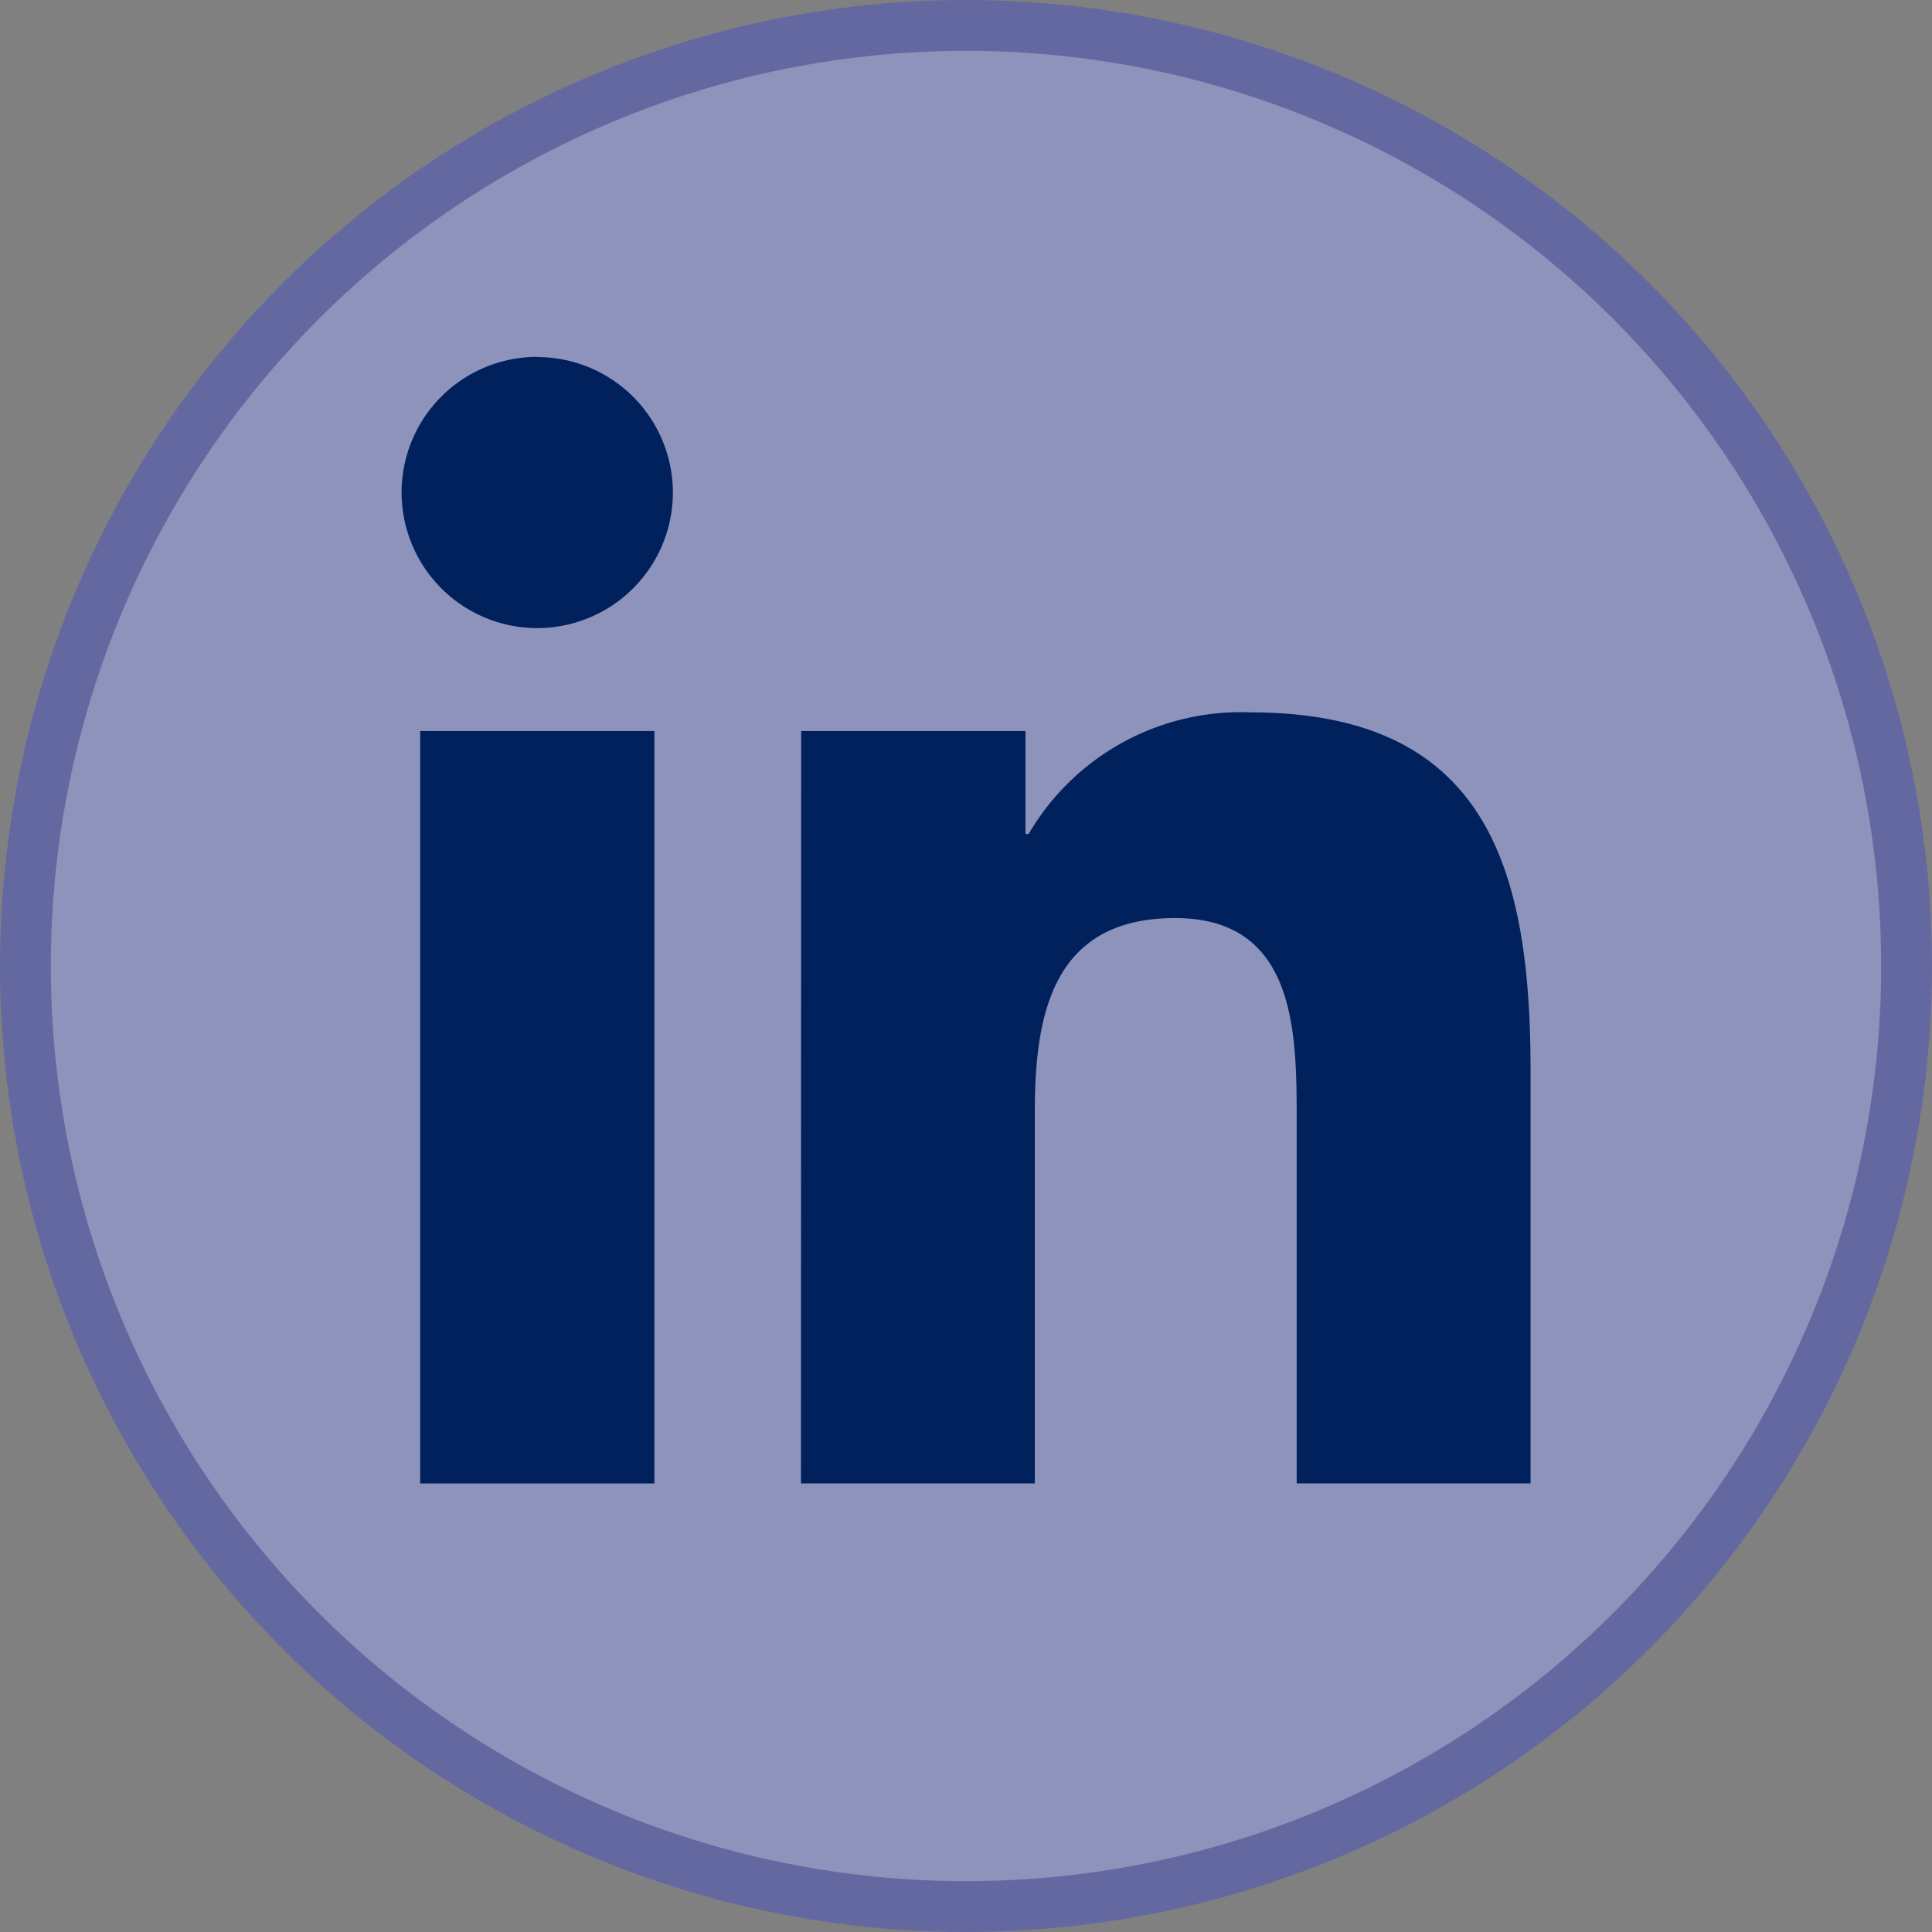
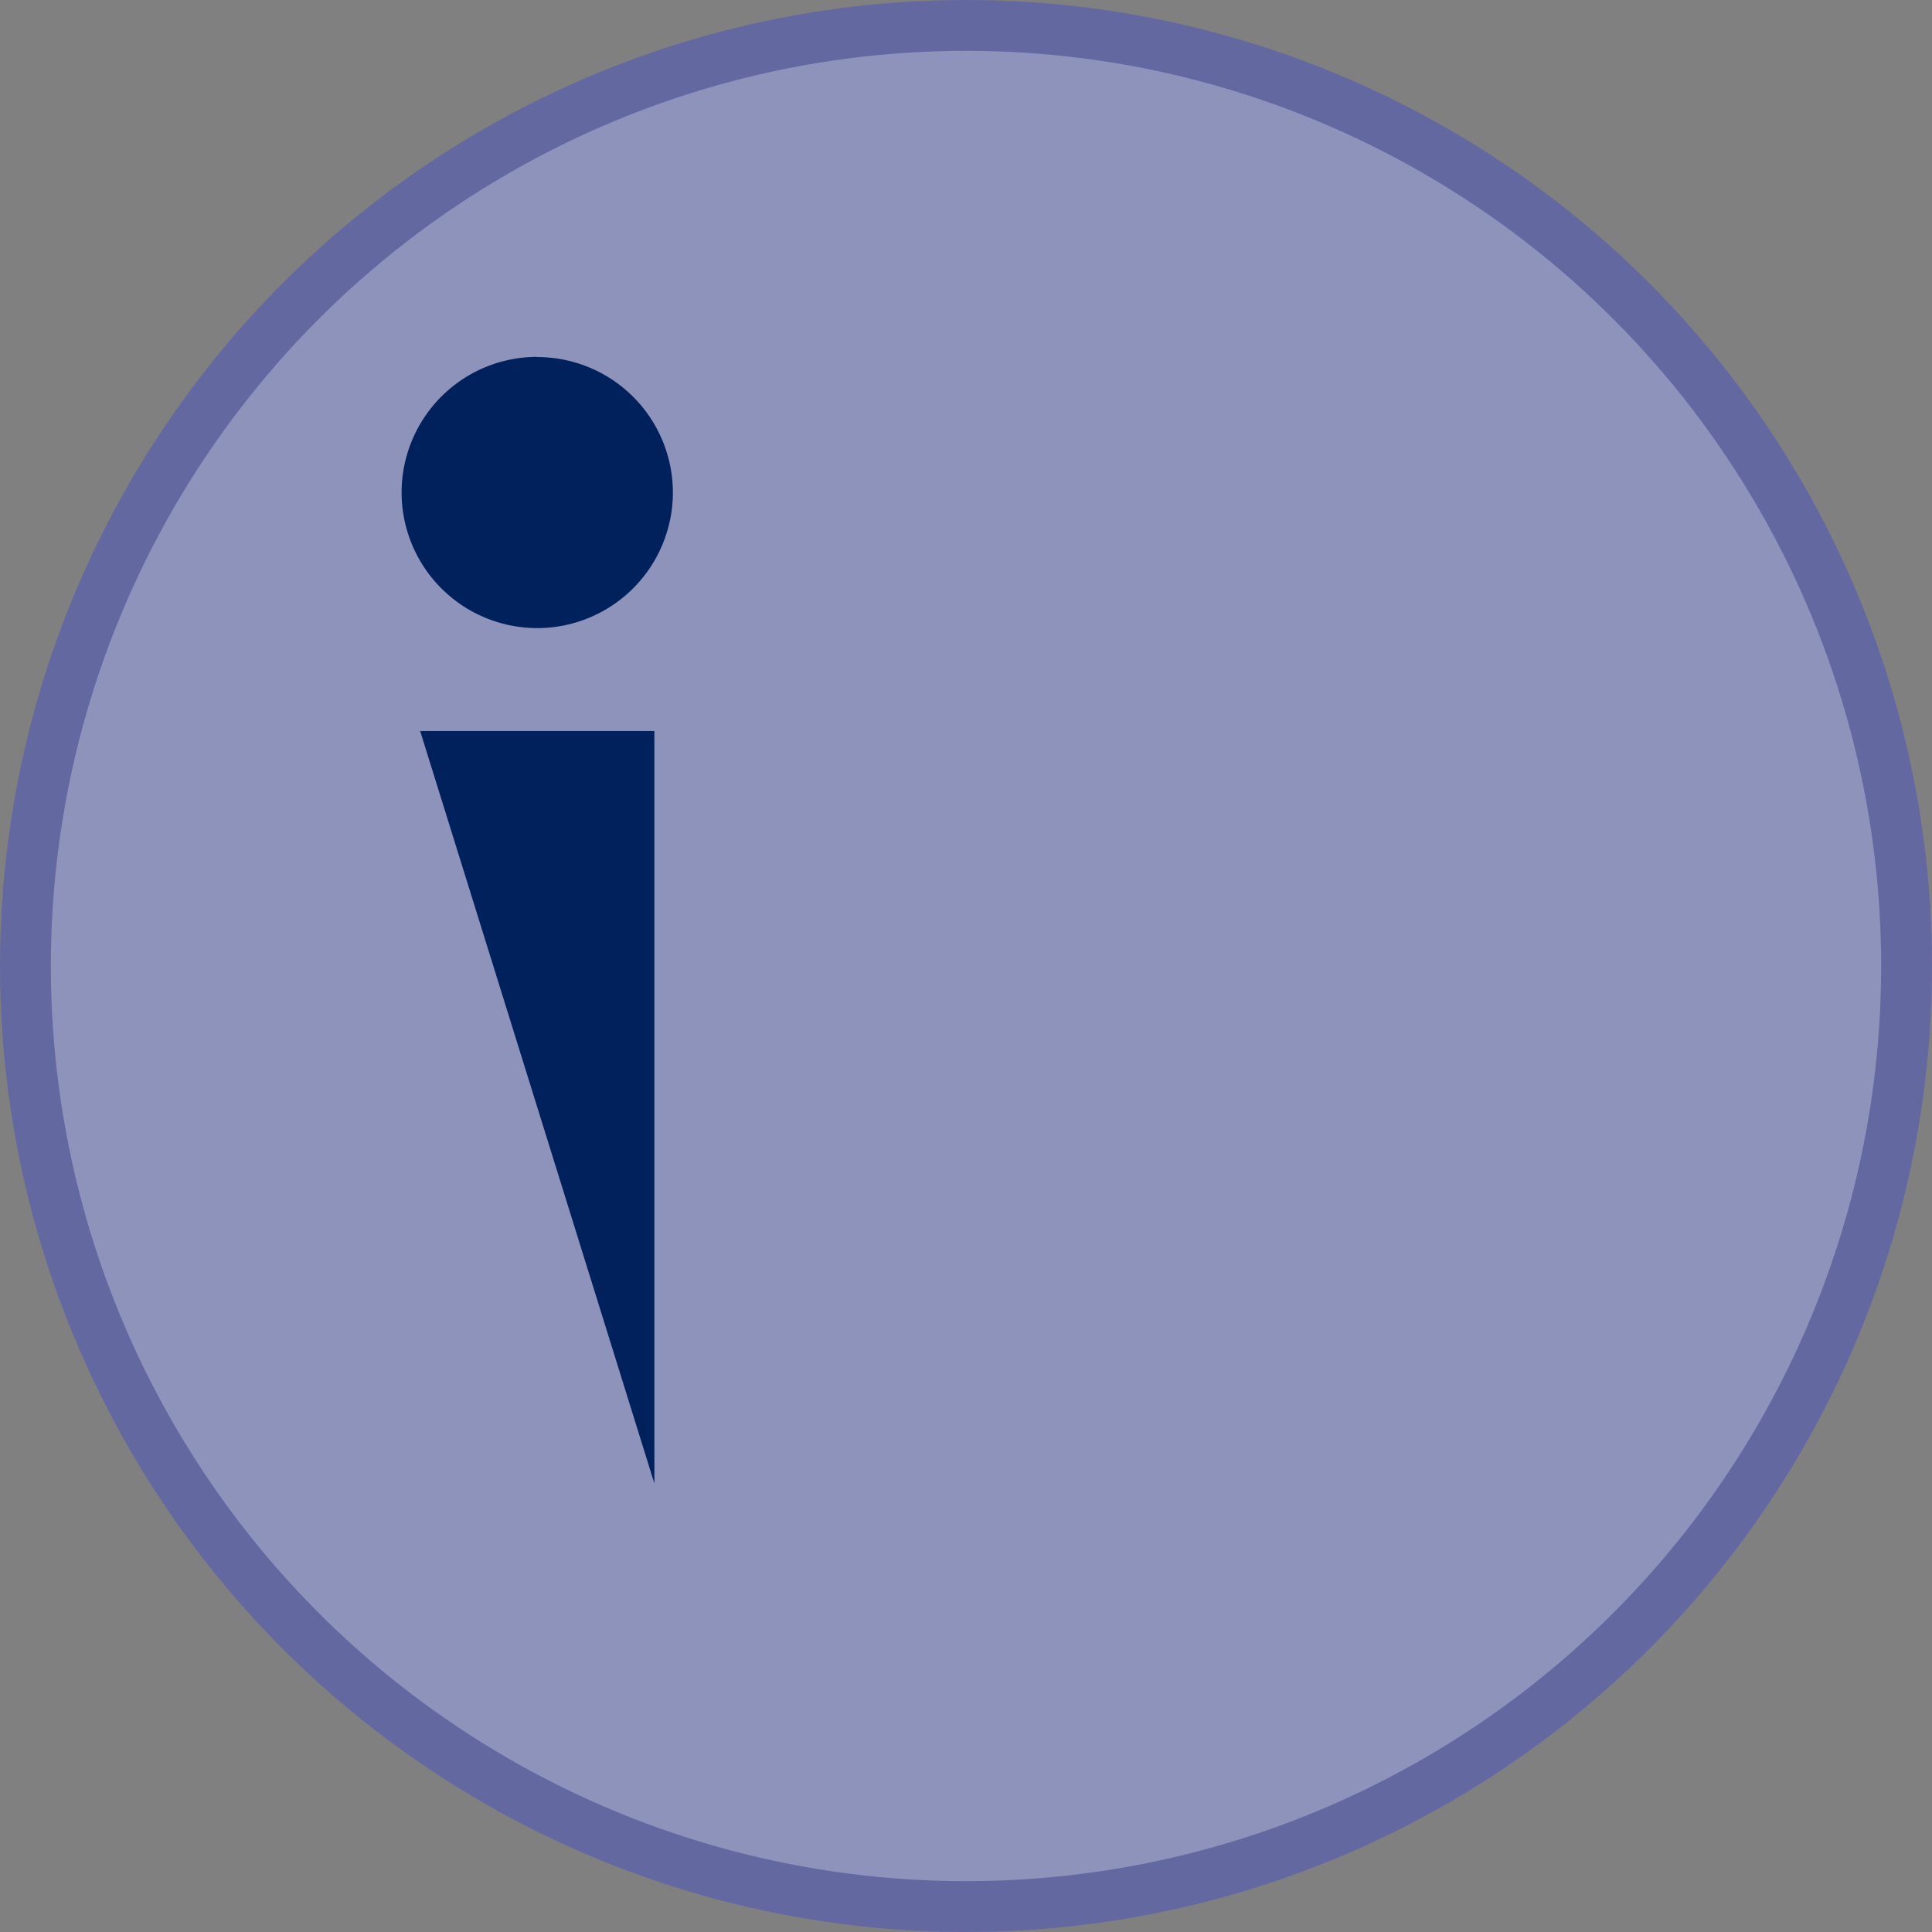
<svg xmlns="http://www.w3.org/2000/svg" width="38" height="38" viewBox="0 0 38 38">
  <rect x="0" y="0" width="38" height="38" fill="#808080" stroke="none" />
  <defs>
    <style>
            .cls-3{fill:#00215c}
        </style>
  </defs>
  <g id="Grupo_873" transform="translate(-1074 -4888)">
    <g id="Grupo_740" transform="translate(45 473)">
      <g id="Grupo_734">
        <circle id="Oval" cx="19" cy="19" r="19" fill="#6468a1" transform="translate(1029 4415)" />
        <circle id="Oval-2" cx="18" cy="18" r="18" fill="#edf5fd" opacity="0.303" transform="translate(1030 4416)" />
      </g>
      <g id="Grupo_738" transform="translate(1080.208 4388.085)">
-         <path id="Trazado_341" d="M-42.944 41.293h4.607v14.8h-4.607zm2.3-7.355a2.668 2.668 0 0 1 2.671 2.662 2.67 2.67 0 0 1-2.666 2.669 2.669 2.669 0 0 1-2.67-2.669 2.668 2.668 0 0 1 2.669-2.666" class="cls-3" />
-         <path id="Trazado_342" d="M-38.1 38.936h4.412v2.025h.062a4.834 4.834 0 0 1 4.355-2.392c4.658 0 5.517 3.065 5.517 7.049v8.117h-4.6V46.54c0-1.716-.033-3.925-2.39-3.925-2.395 0-2.76 1.868-2.76 3.8v7.32h-4.6z" class="cls-3" transform="translate(2.65 2.357)" />
+         <path id="Trazado_341" d="M-42.944 41.293h4.607v14.8zm2.3-7.355a2.668 2.668 0 0 1 2.671 2.662 2.67 2.67 0 0 1-2.666 2.669 2.669 2.669 0 0 1-2.67-2.669 2.668 2.668 0 0 1 2.669-2.666" class="cls-3" />
      </g>
    </g>
  </g>
</svg>